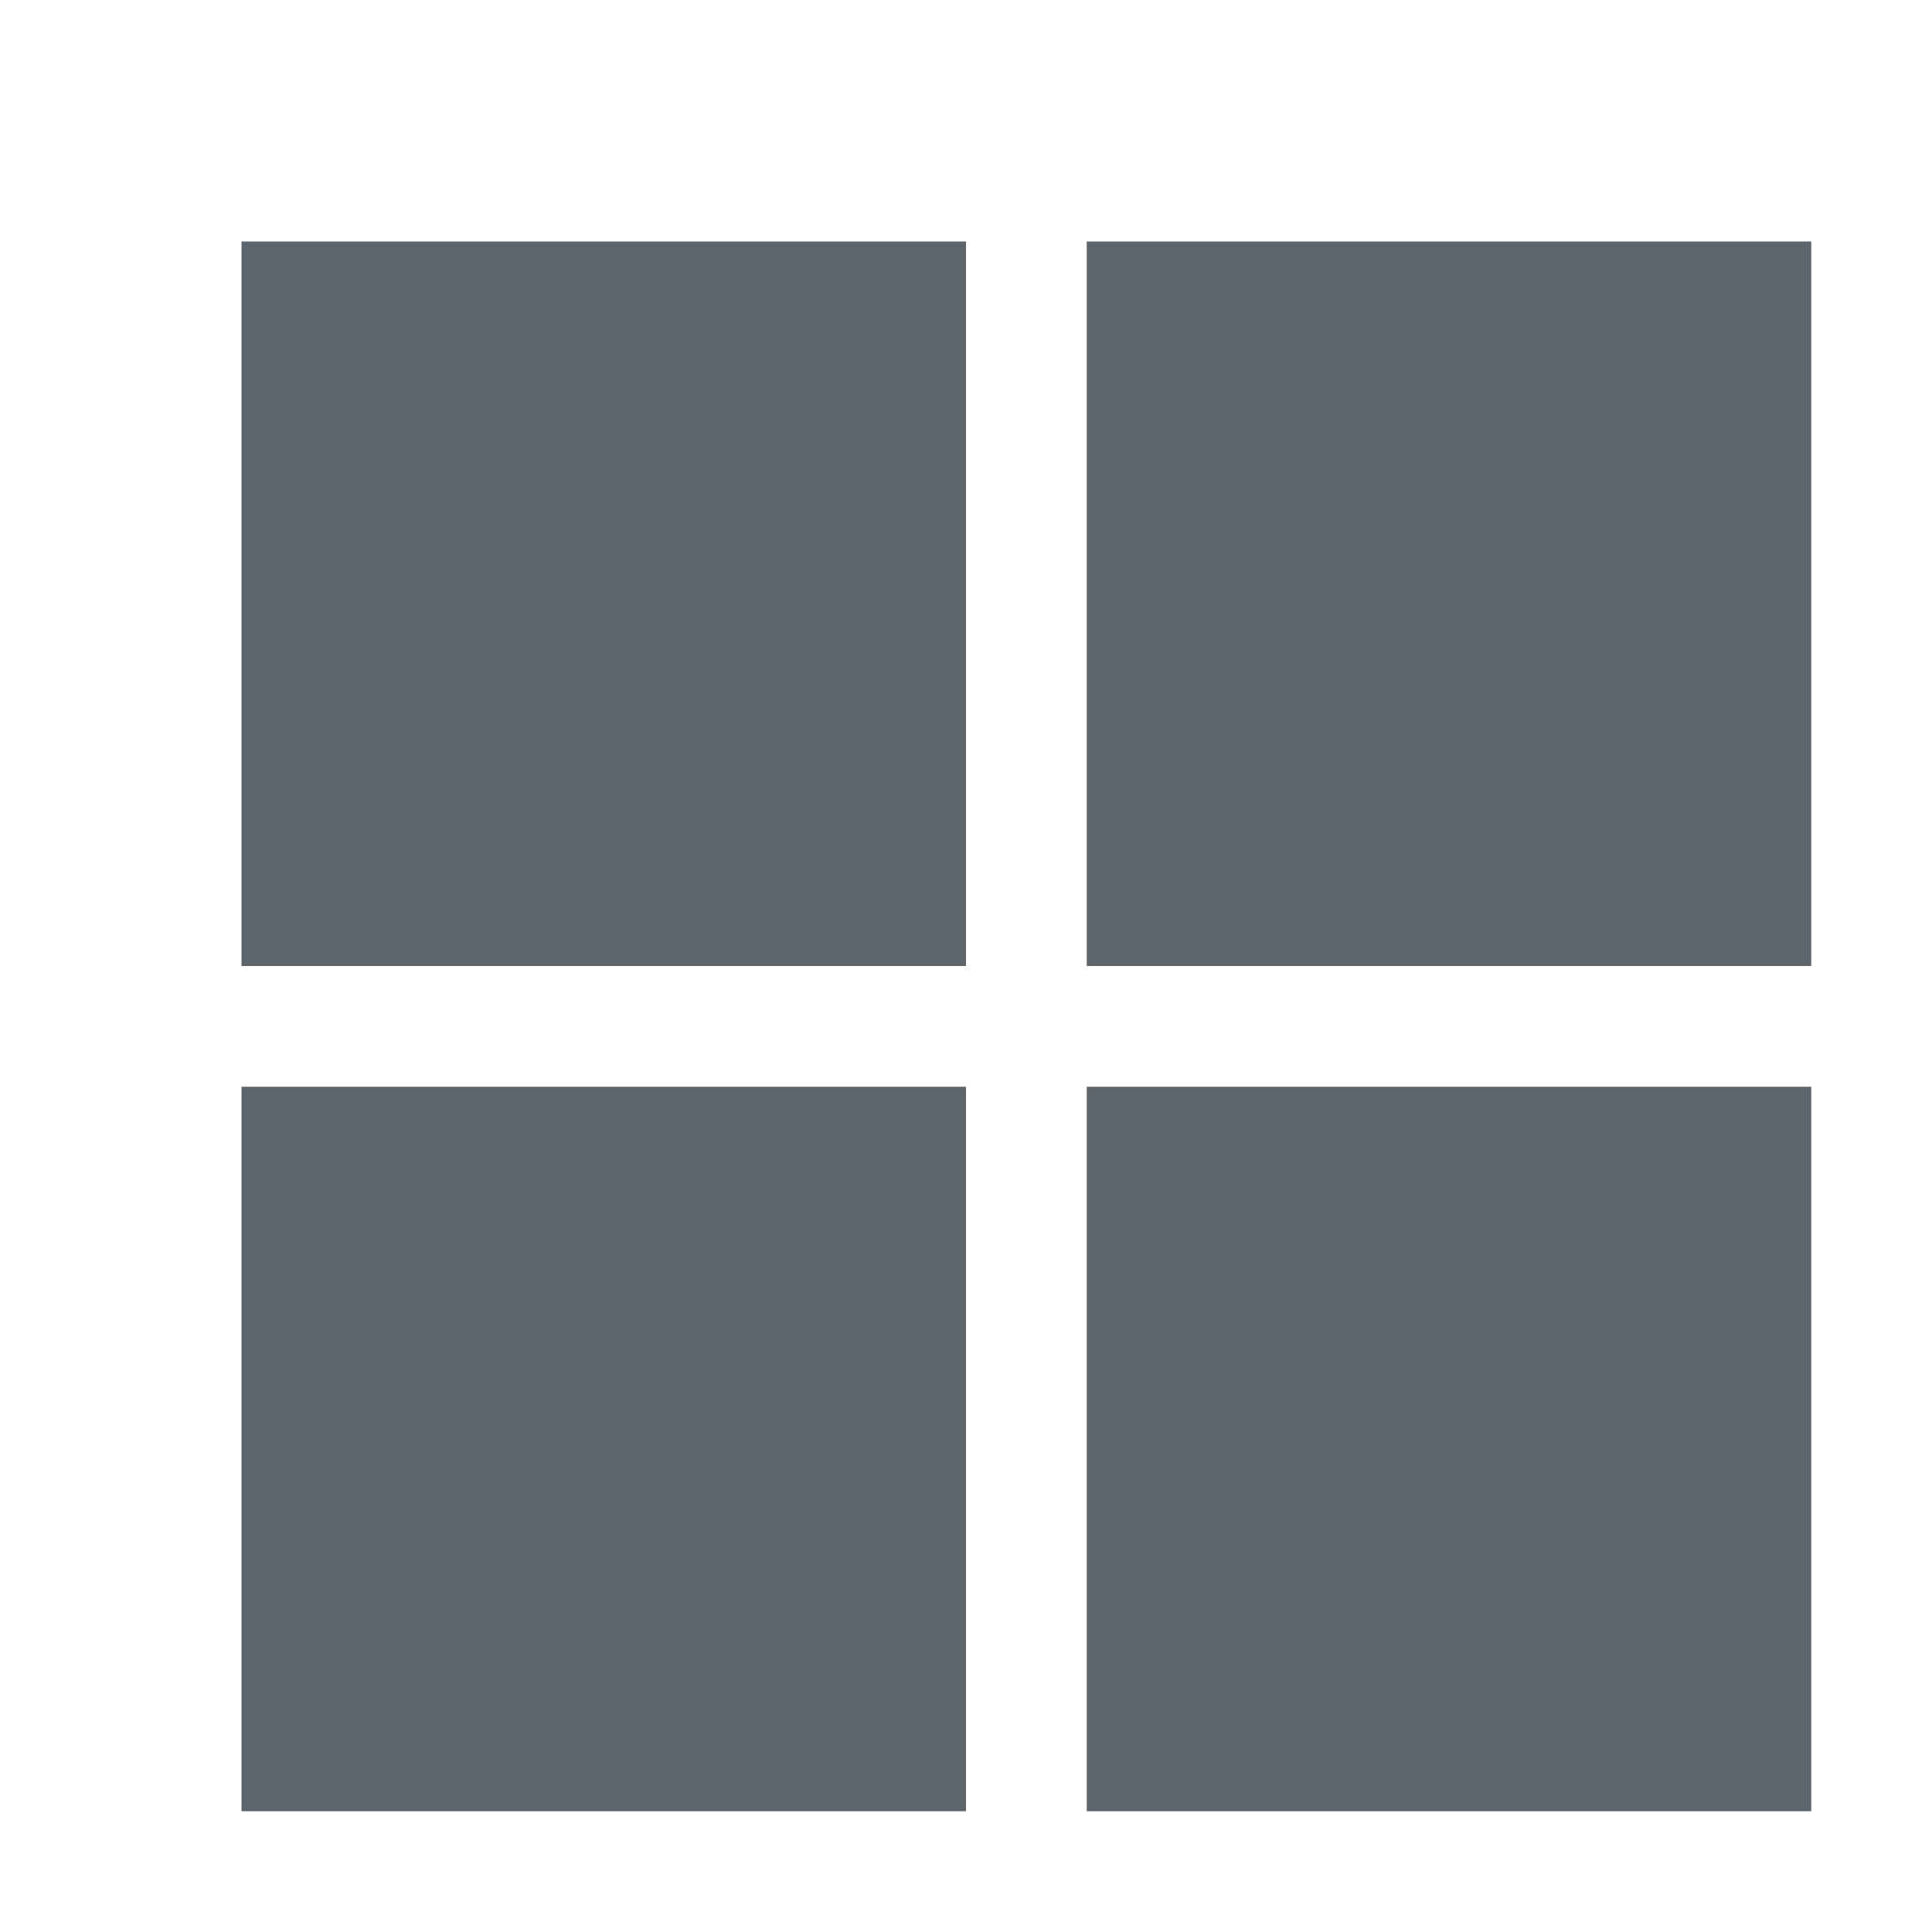
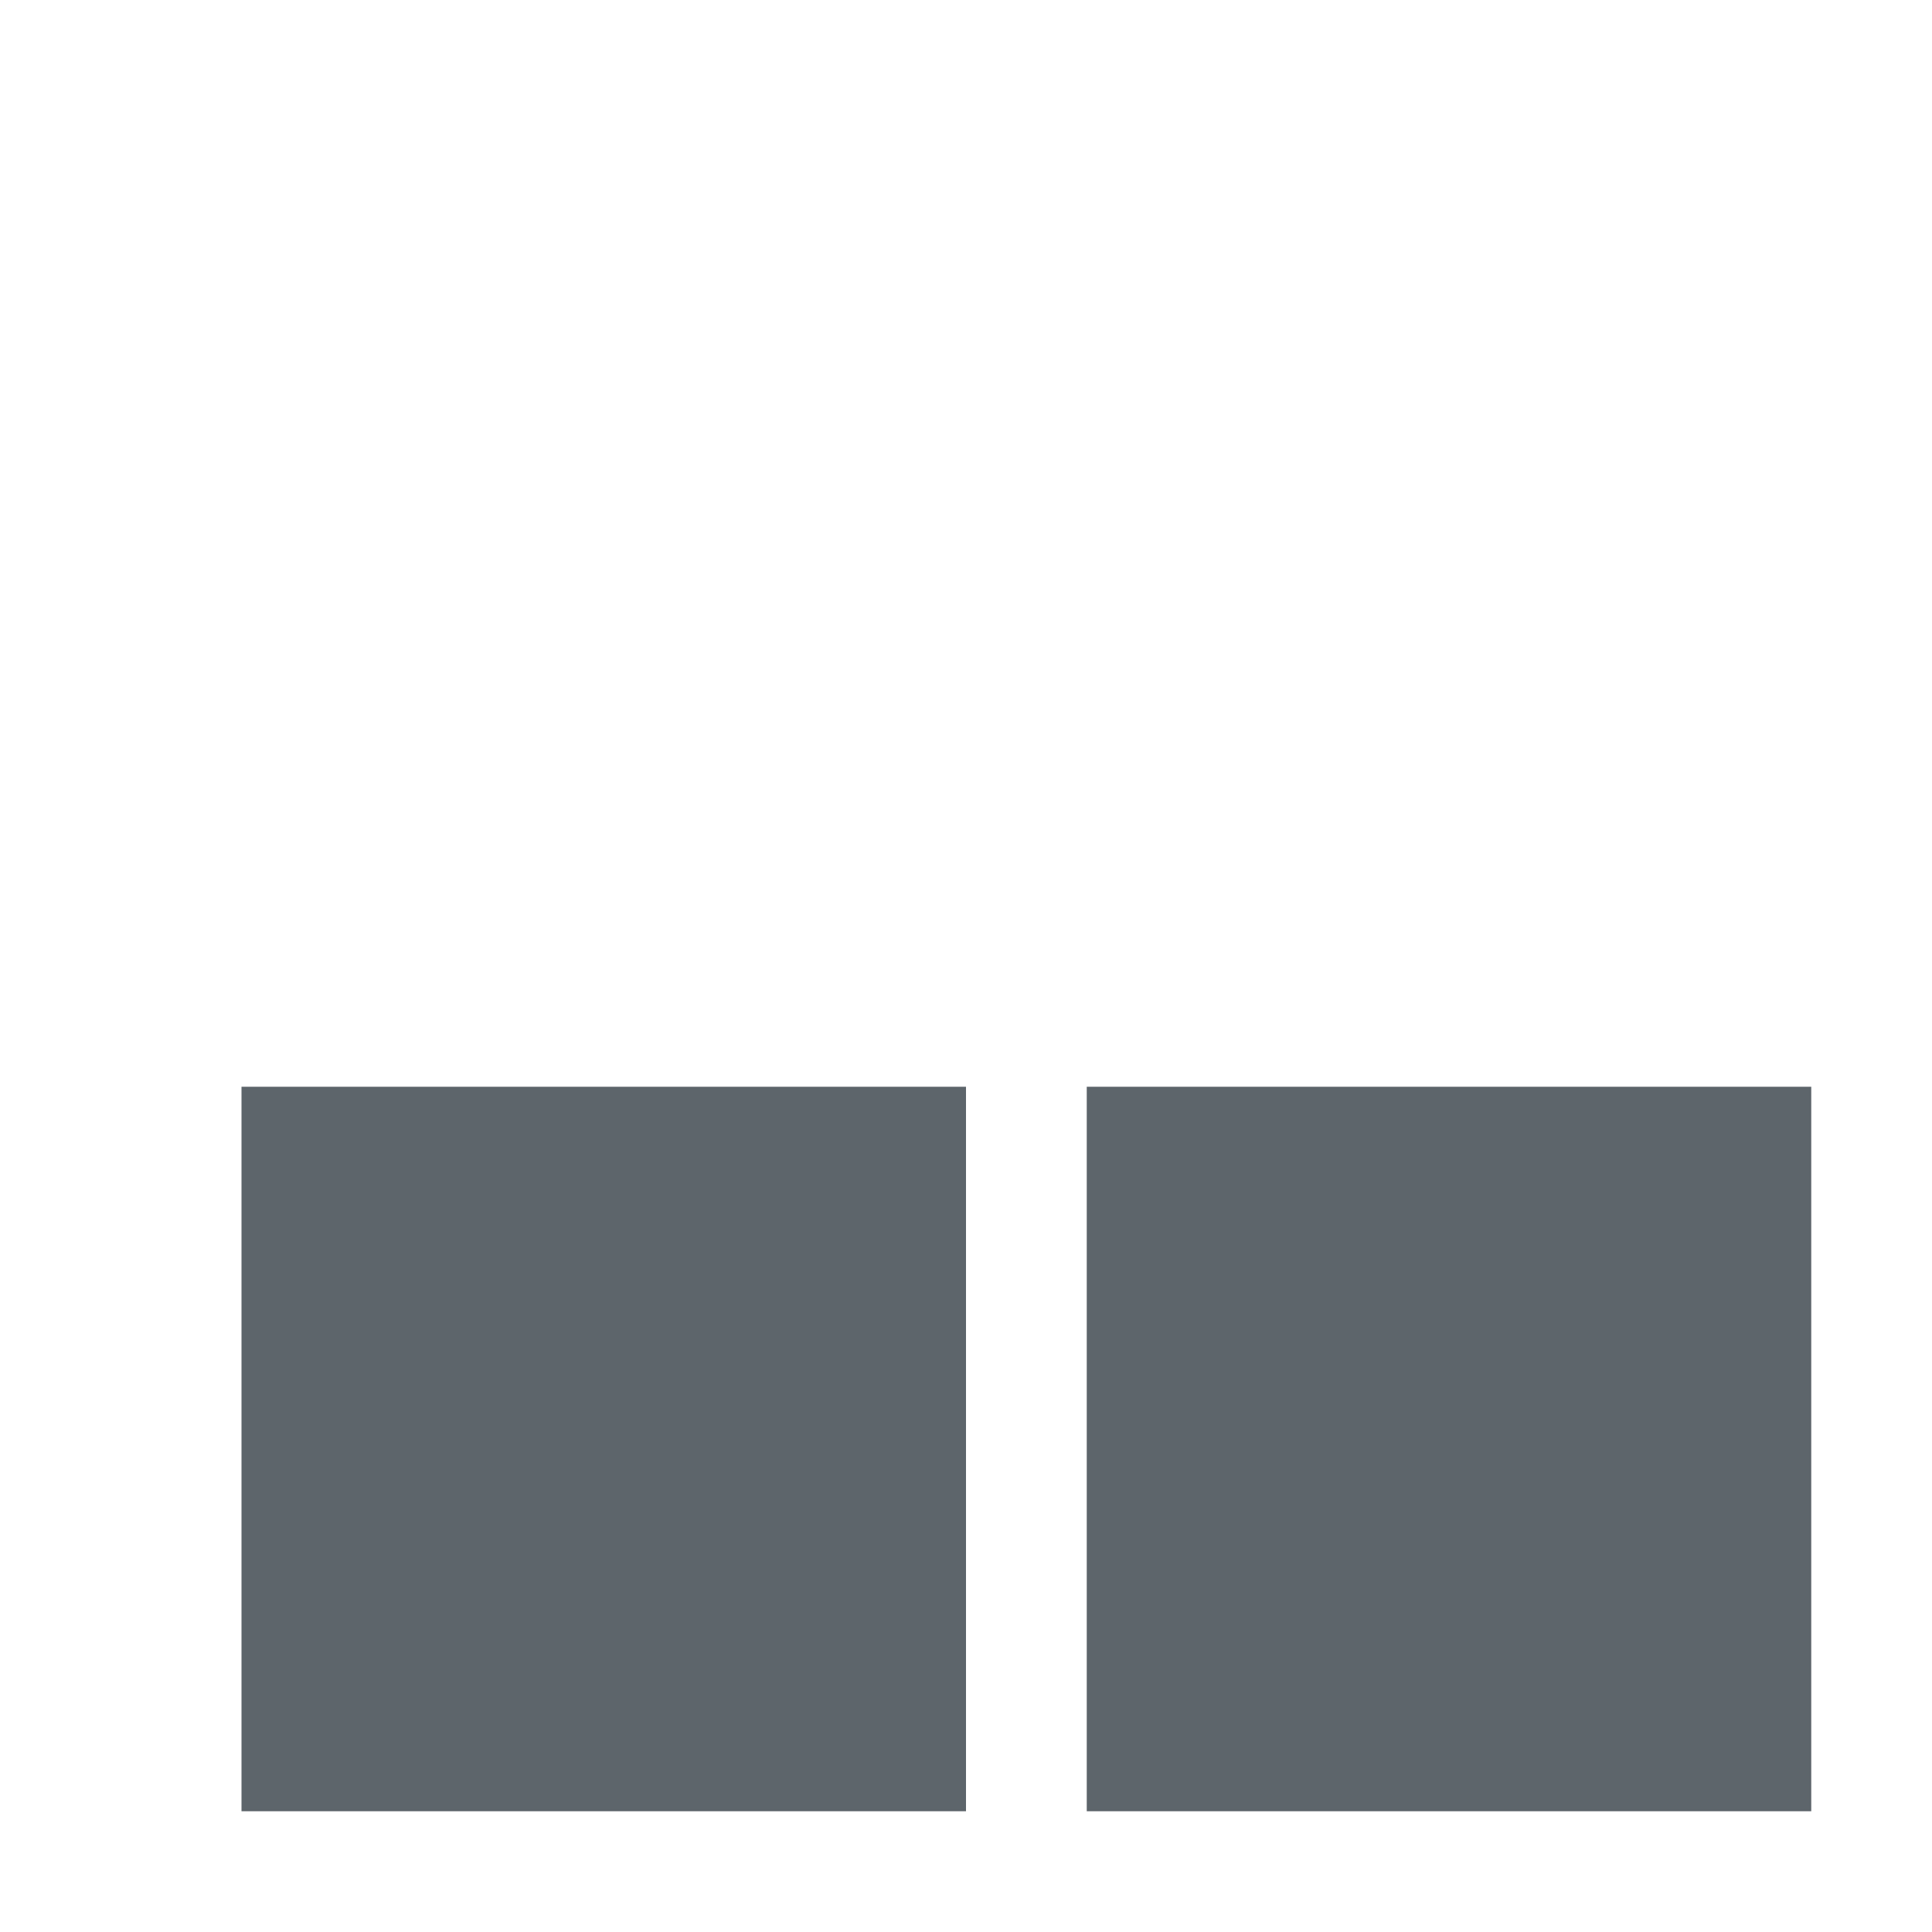
<svg xmlns="http://www.w3.org/2000/svg" width="16" height="16" version="1.1" viewBox="0 0 16 16">
  <defs>
    <style id="current-color-scheme" type="text/css">.ColorScheme-Text { color:#5d656b; }</style>
  </defs>
  <g class="ColorScheme-Text" fill="currentColor">
-     <rect x="2" y="2" width="6" height="6" rx="0" ry="0" />
-     <rect x="9" y="2" width="6" height="6" rx="0" ry="0" />
    <rect x="9" y="9" width="6" height="6" rx="0" ry="0" />
    <rect x="2" y="9" width="6" height="6" rx="0" ry="0" />
  </g>
</svg>